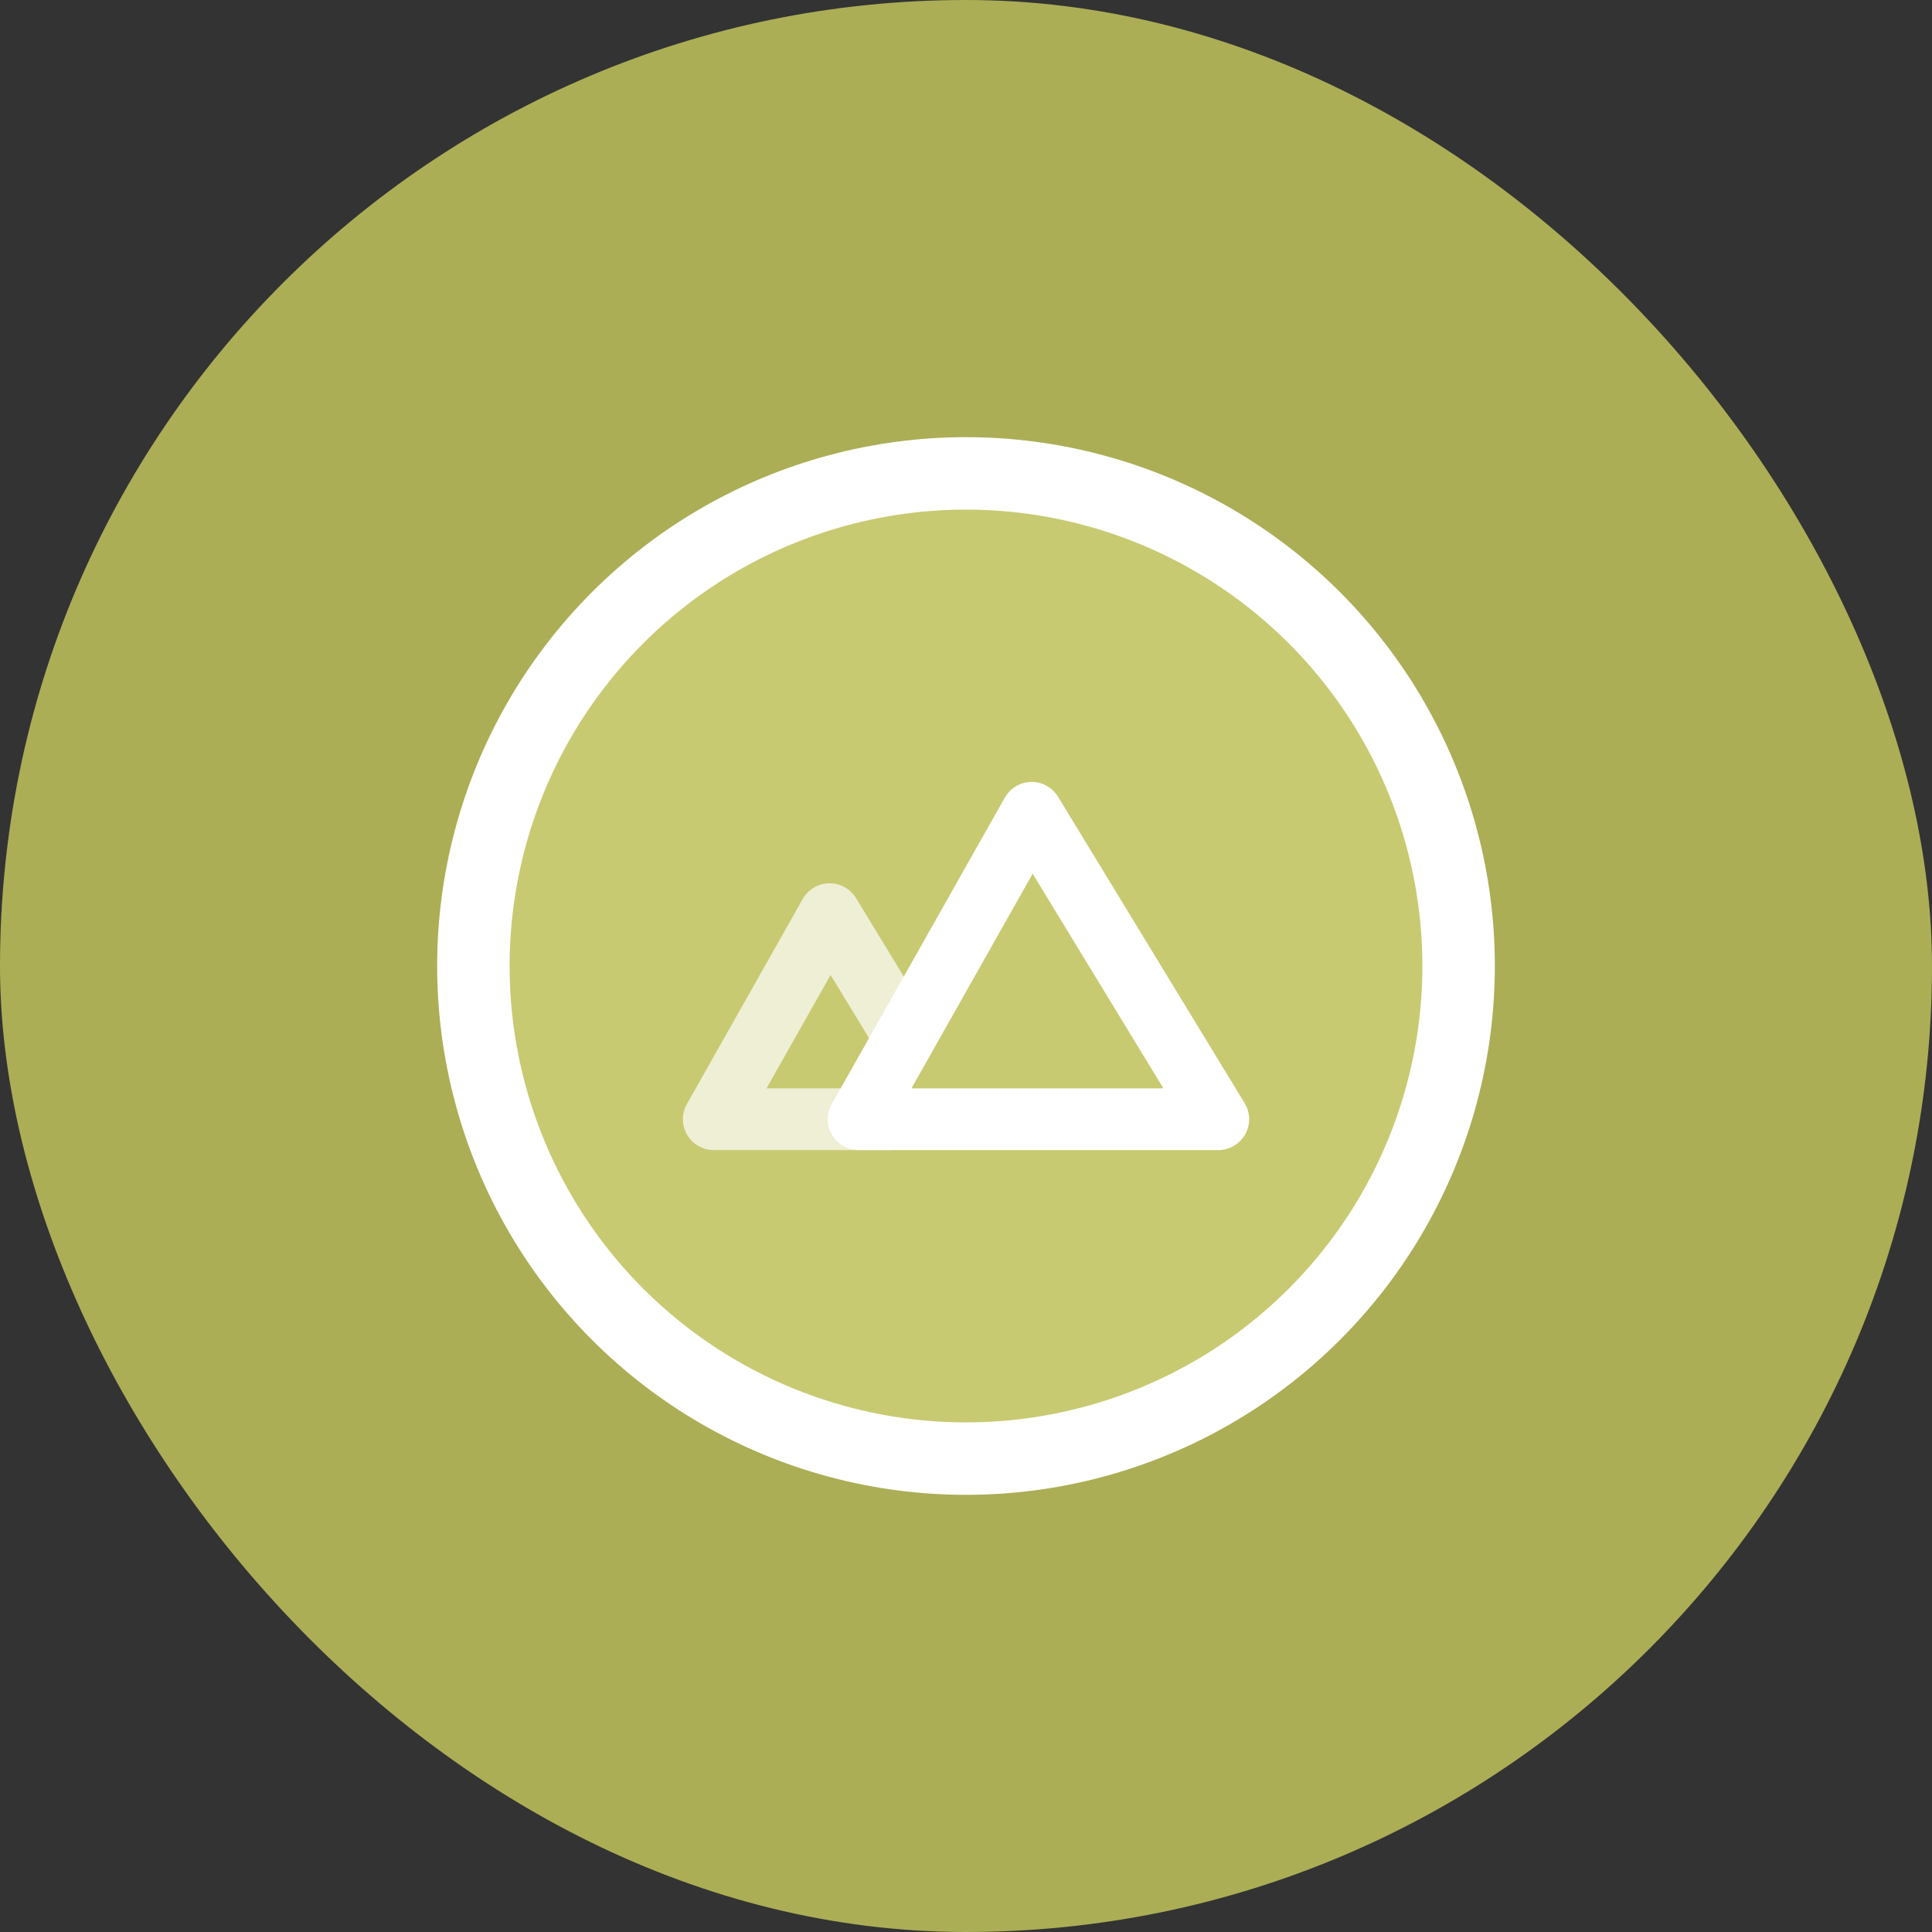
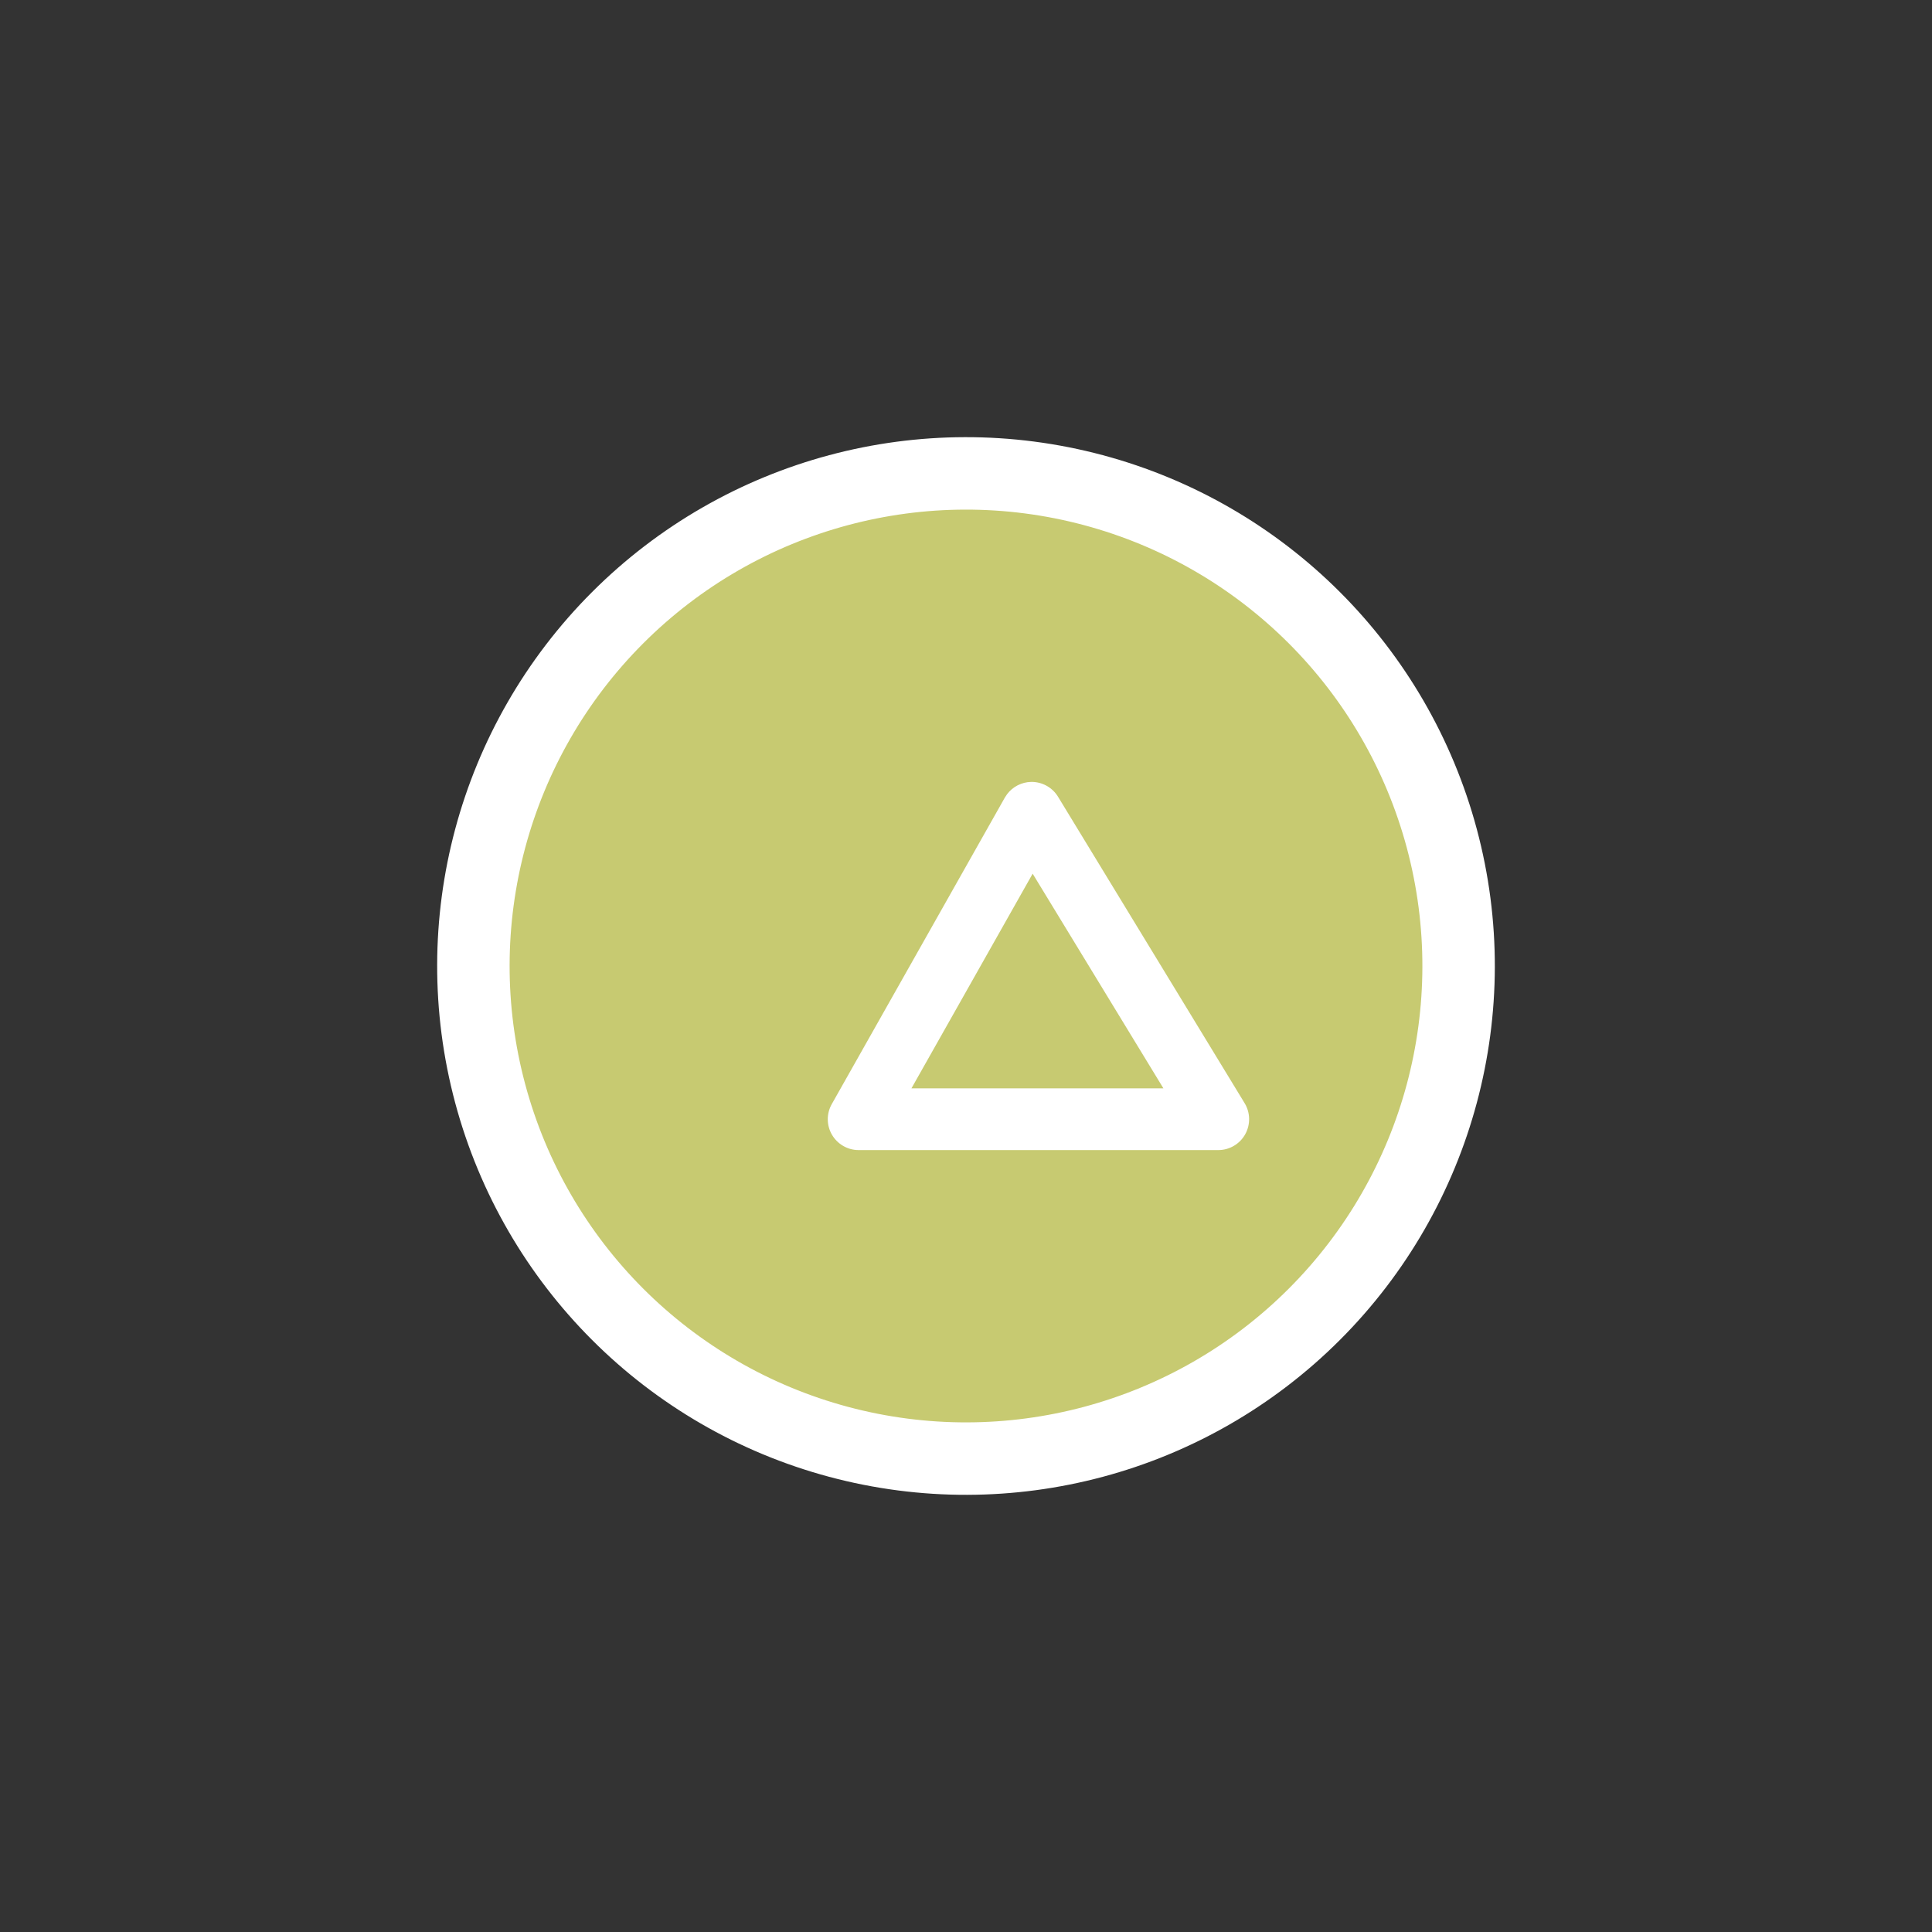
<svg xmlns="http://www.w3.org/2000/svg" width="32" height="32" viewBox="0 0 32 32" fill="none">
  <rect x="0" y="0" width="32" height="32" fill="#333333" stroke="none" />
-   <rect width="32" height="32" rx="16" fill="#ABAE55" />
  <circle cx="16" cy="16" r="8.159" transform="rotate(-135 16 16)" fill="#C7CA71" stroke="white" stroke-width="1.2" />
-   <path opacity="0.7" d="M13.733 14.63C13.914 14.627 14.083 14.72 14.178 14.875L15.318 16.747L14.446 17.279L13.757 16.149L12.696 18.027H14.793V19.049H11.821C11.639 19.049 11.472 18.952 11.38 18.795C11.289 18.639 11.287 18.445 11.377 18.287L13.296 14.889C13.386 14.732 13.552 14.633 13.733 14.63Z" fill="white" />
  <path d="M17.079 12.951C17.261 12.948 17.43 13.042 17.524 13.196L20.615 18.272C20.711 18.43 20.714 18.627 20.624 18.788C20.534 18.949 20.363 19.049 20.179 19.049H14.221C14.04 19.049 13.872 18.952 13.78 18.795C13.689 18.639 13.687 18.445 13.777 18.287L16.643 13.211L16.68 13.155C16.774 13.03 16.921 12.954 17.079 12.951ZM15.096 18.027H19.27L17.104 14.471L15.096 18.027Z" fill="white" />
</svg>